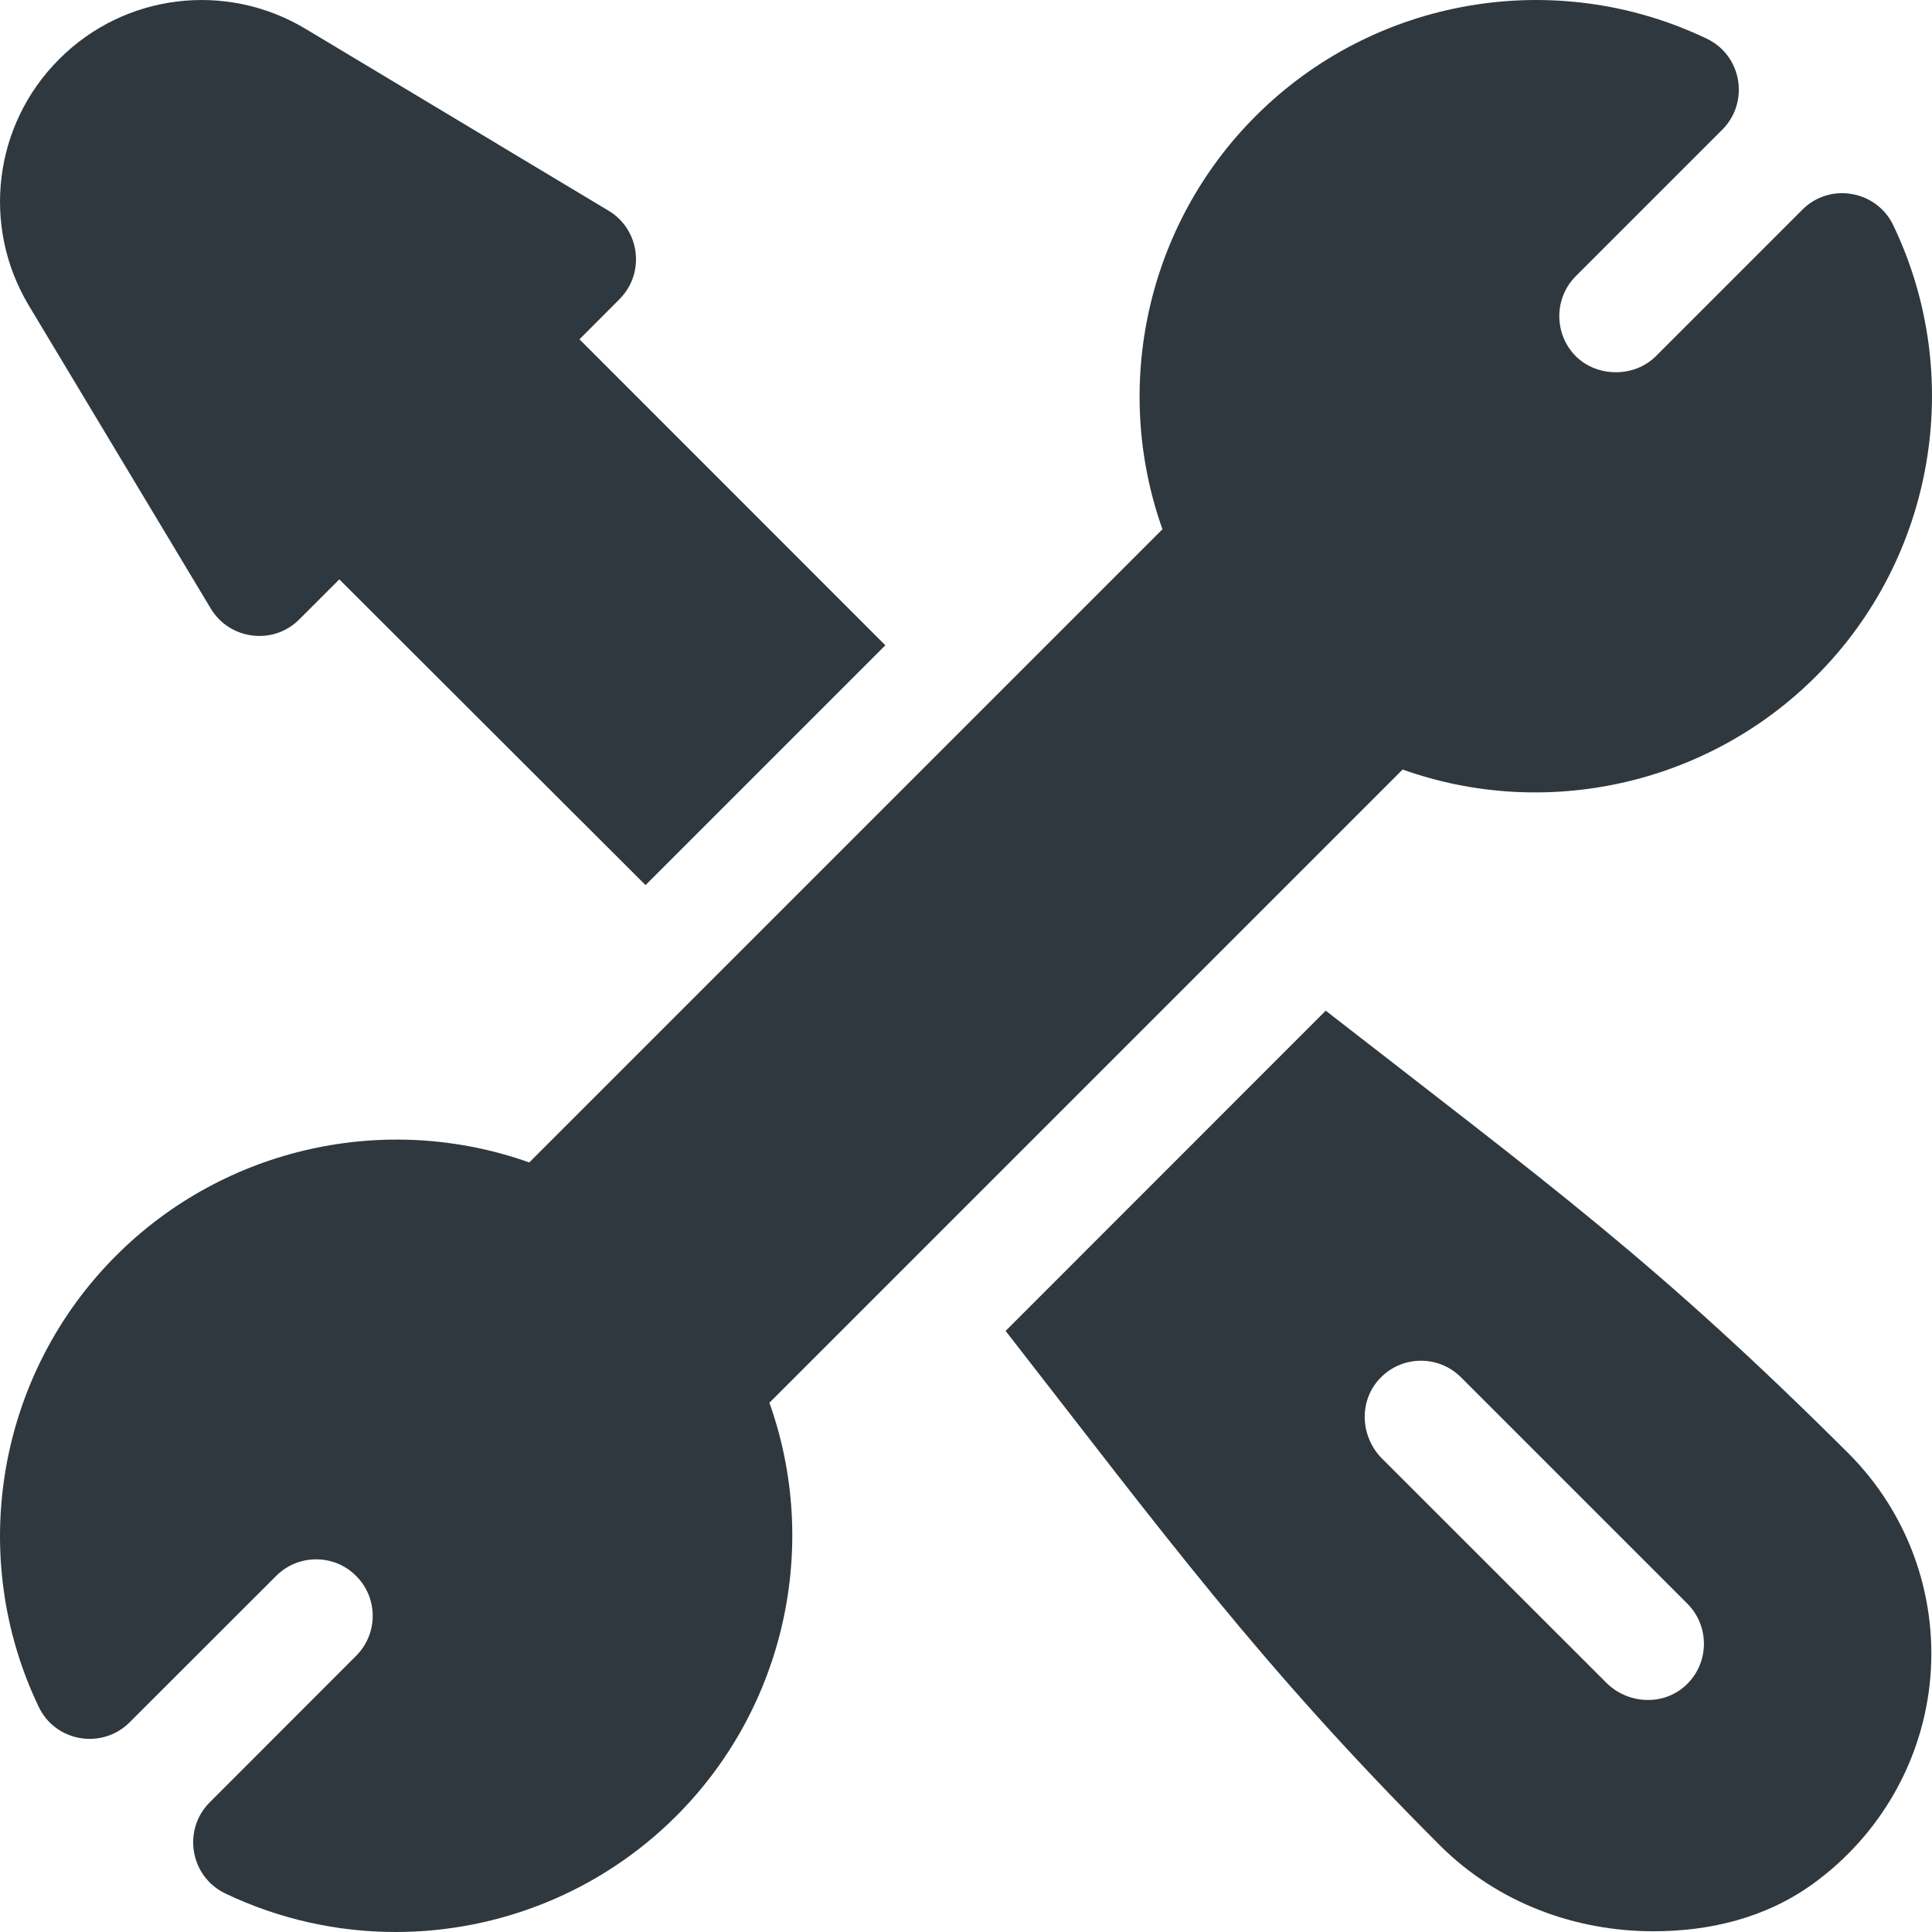
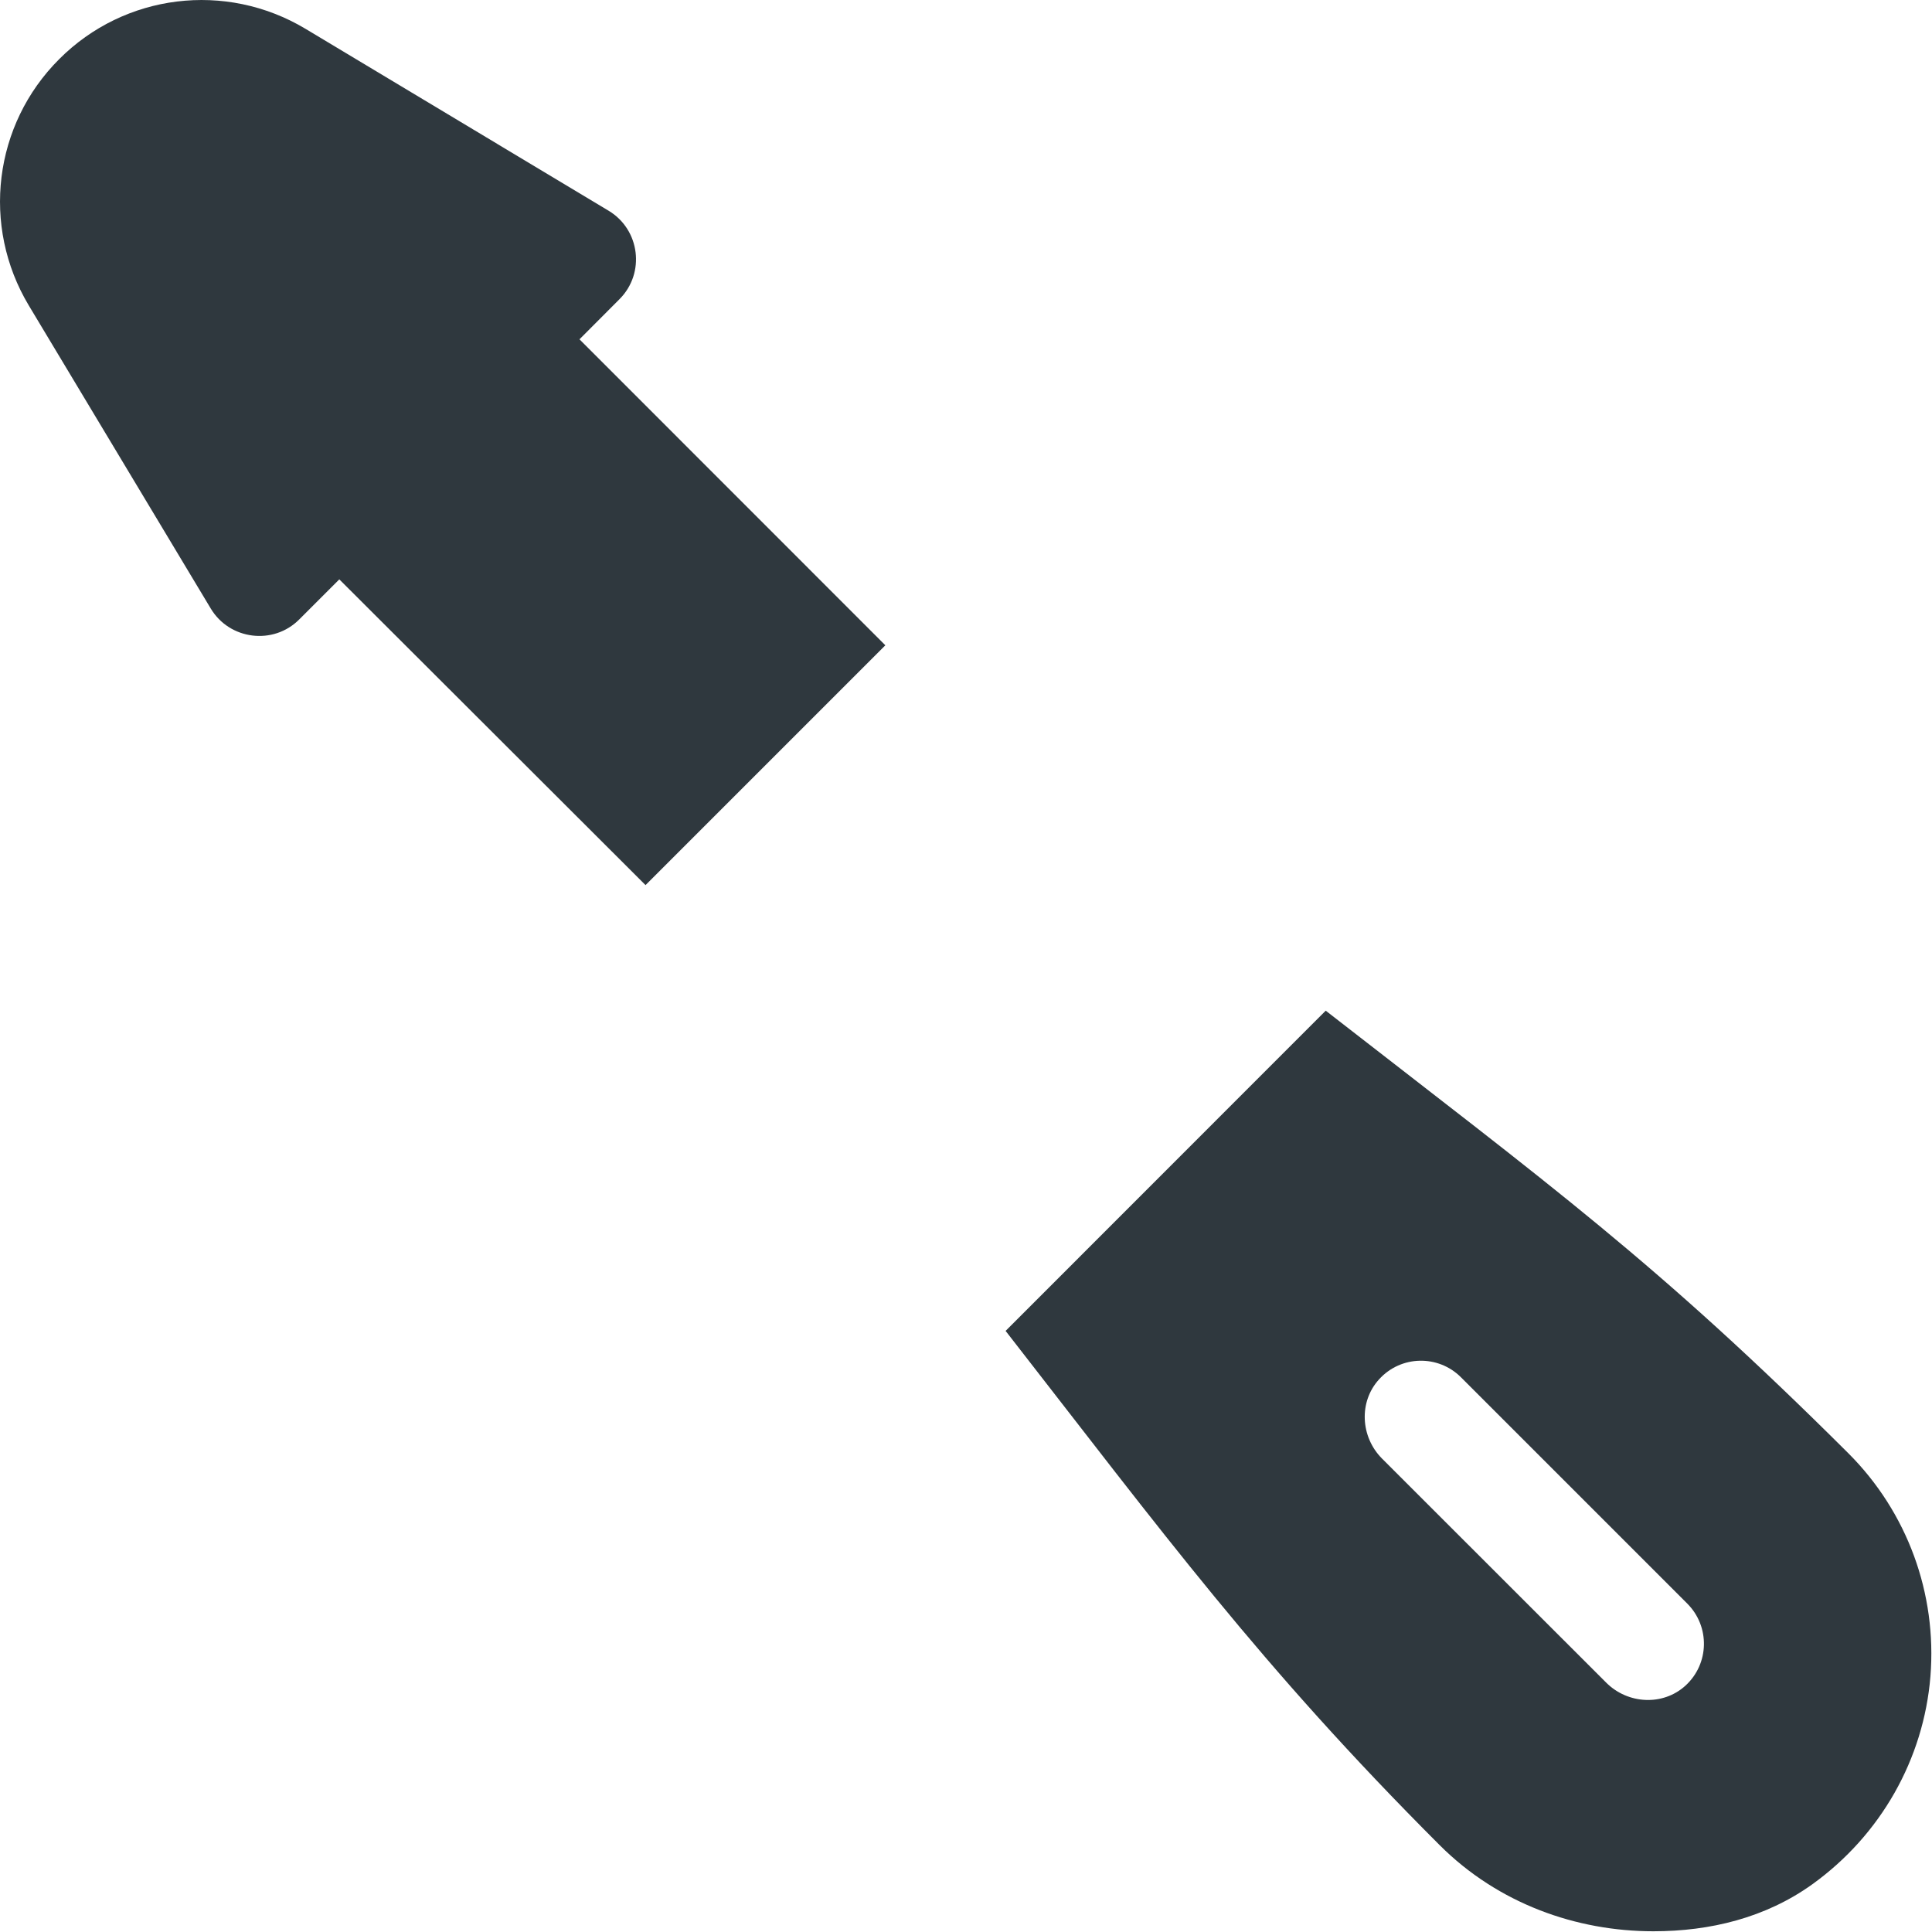
<svg xmlns="http://www.w3.org/2000/svg" fill="none" viewBox="0 0 16 16" height="16" width="16">
  <g clip-path="url(#clip0_2084_12616)">
    <path fill="#2F383E" d="M4.799 2.81L5.13 2.478C5.346 2.262 5.3 1.901 5.04 1.745L2.529 0.238C1.87 -0.156 1.031 -0.053 0.49 0.49C-0.053 1.032 -0.156 1.871 0.238 2.529L1.745 5.039C1.901 5.3 2.264 5.345 2.478 5.13L2.81 4.798L5.346 7.33L7.332 5.344L4.799 2.81Z" />
-     <path fill="#2F383E" d="M15.68 1.867C15.543 1.578 15.156 1.506 14.926 1.737L13.713 2.95C13.536 3.127 13.228 3.127 13.05 2.95C12.868 2.767 12.868 2.469 13.05 2.287L14.263 1.074C14.491 0.846 14.426 0.459 14.134 0.32C12.881 -0.279 11.38 -0.021 10.399 0.961C9.497 1.862 9.206 3.201 9.627 4.383L4.383 9.627C3.202 9.206 1.862 9.497 0.961 10.399C-0.021 11.381 -0.279 12.882 0.32 14.134C0.459 14.427 0.846 14.491 1.074 14.263L2.287 13.051C2.47 12.868 2.767 12.868 2.949 13.051C3.132 13.233 3.133 13.529 2.949 13.713L1.737 14.926C1.509 15.154 1.574 15.541 1.866 15.681C2.316 15.896 2.798 16 3.277 16C4.13 16 4.972 15.668 5.601 15.039C6.502 14.138 6.793 12.799 6.372 11.617L11.616 6.373C12.797 6.794 14.137 6.503 15.039 5.601C16.021 4.62 16.279 3.119 15.68 1.867Z" />
    <path fill="#2F383E" d="M15.308 12.036C13.717 10.451 12.844 9.821 10.979 8.37L8.328 11.022C9.639 12.705 10.433 13.79 11.922 15.28C12.409 15.767 13.057 15.994 13.693 15.994C14.161 15.994 14.622 15.883 15.01 15.604C15.575 15.197 15.931 14.569 15.987 13.883C16.042 13.196 15.795 12.523 15.308 12.036ZM13.958 13.96C13.771 14.13 13.48 14.113 13.302 13.935L11.445 12.079C11.267 11.9 11.251 11.609 11.421 11.423C11.602 11.223 11.911 11.218 12.099 11.406L13.974 13.281C14.162 13.47 14.157 13.778 13.958 13.96Z" />
  </g>
  <defs>
    <clipPath id="clip0_2084_12616">
      <rect fill="white" height="16" width="16" />
    </clipPath>
  </defs>
</svg>